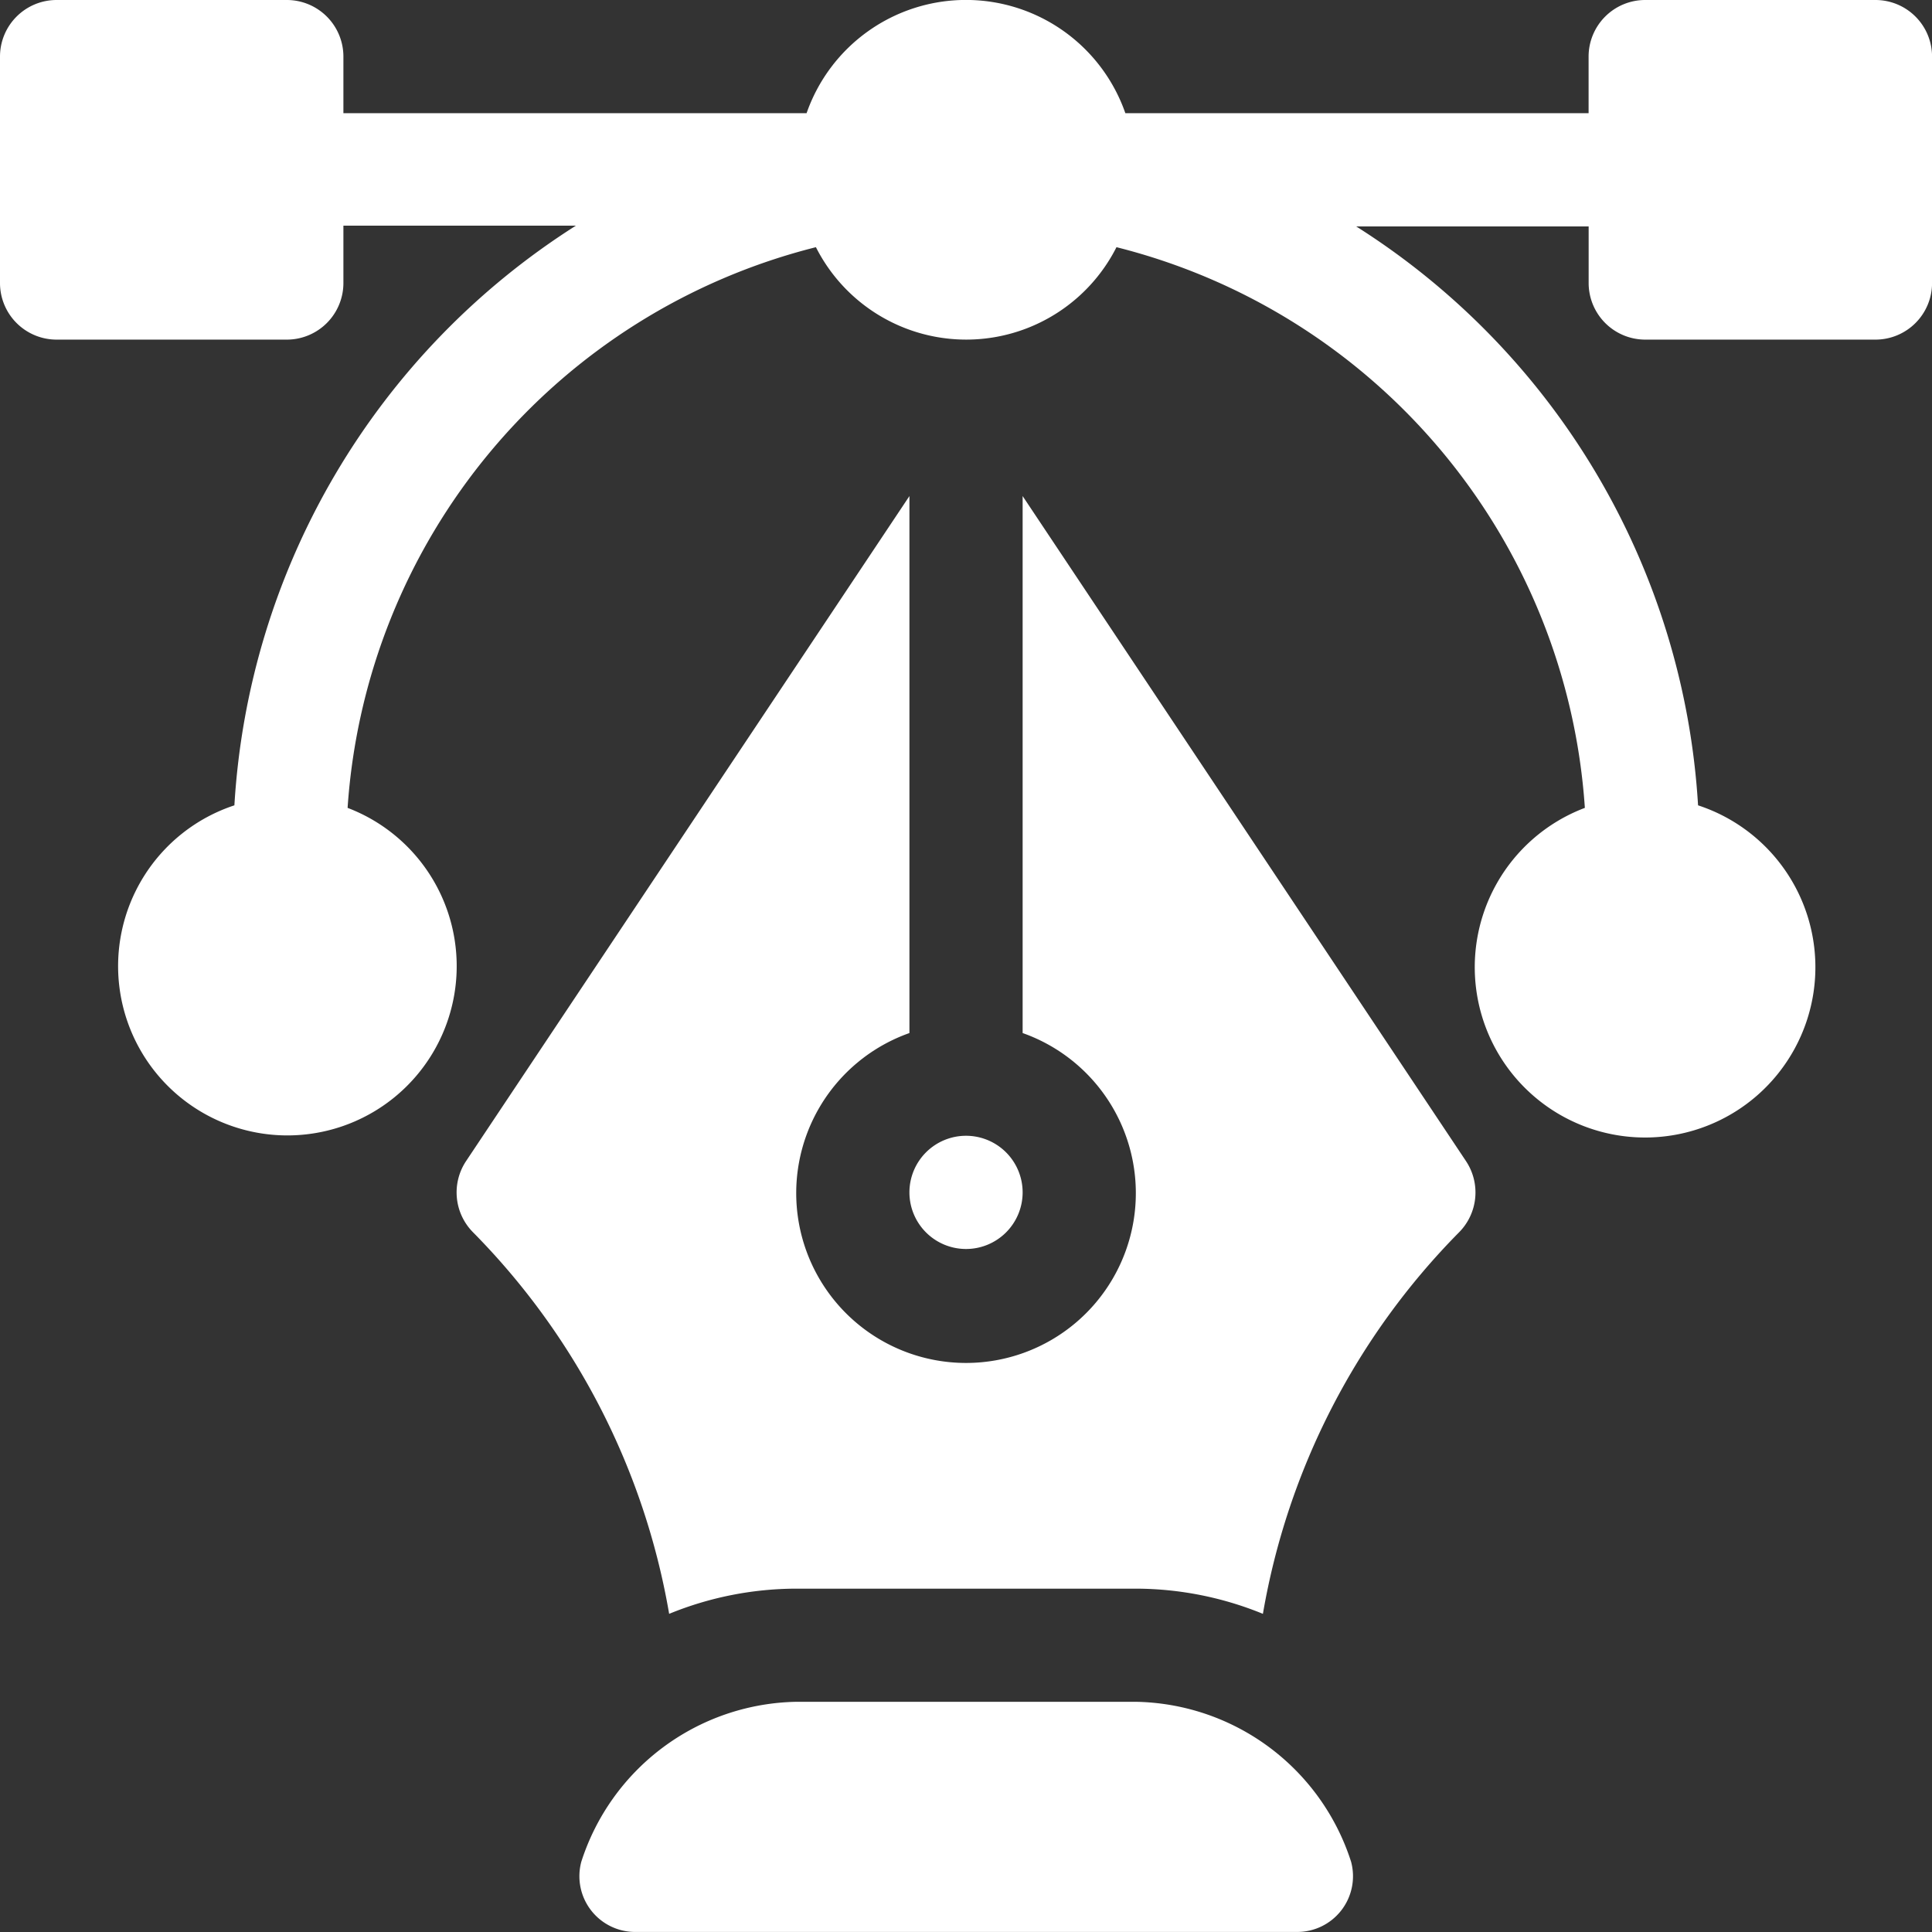
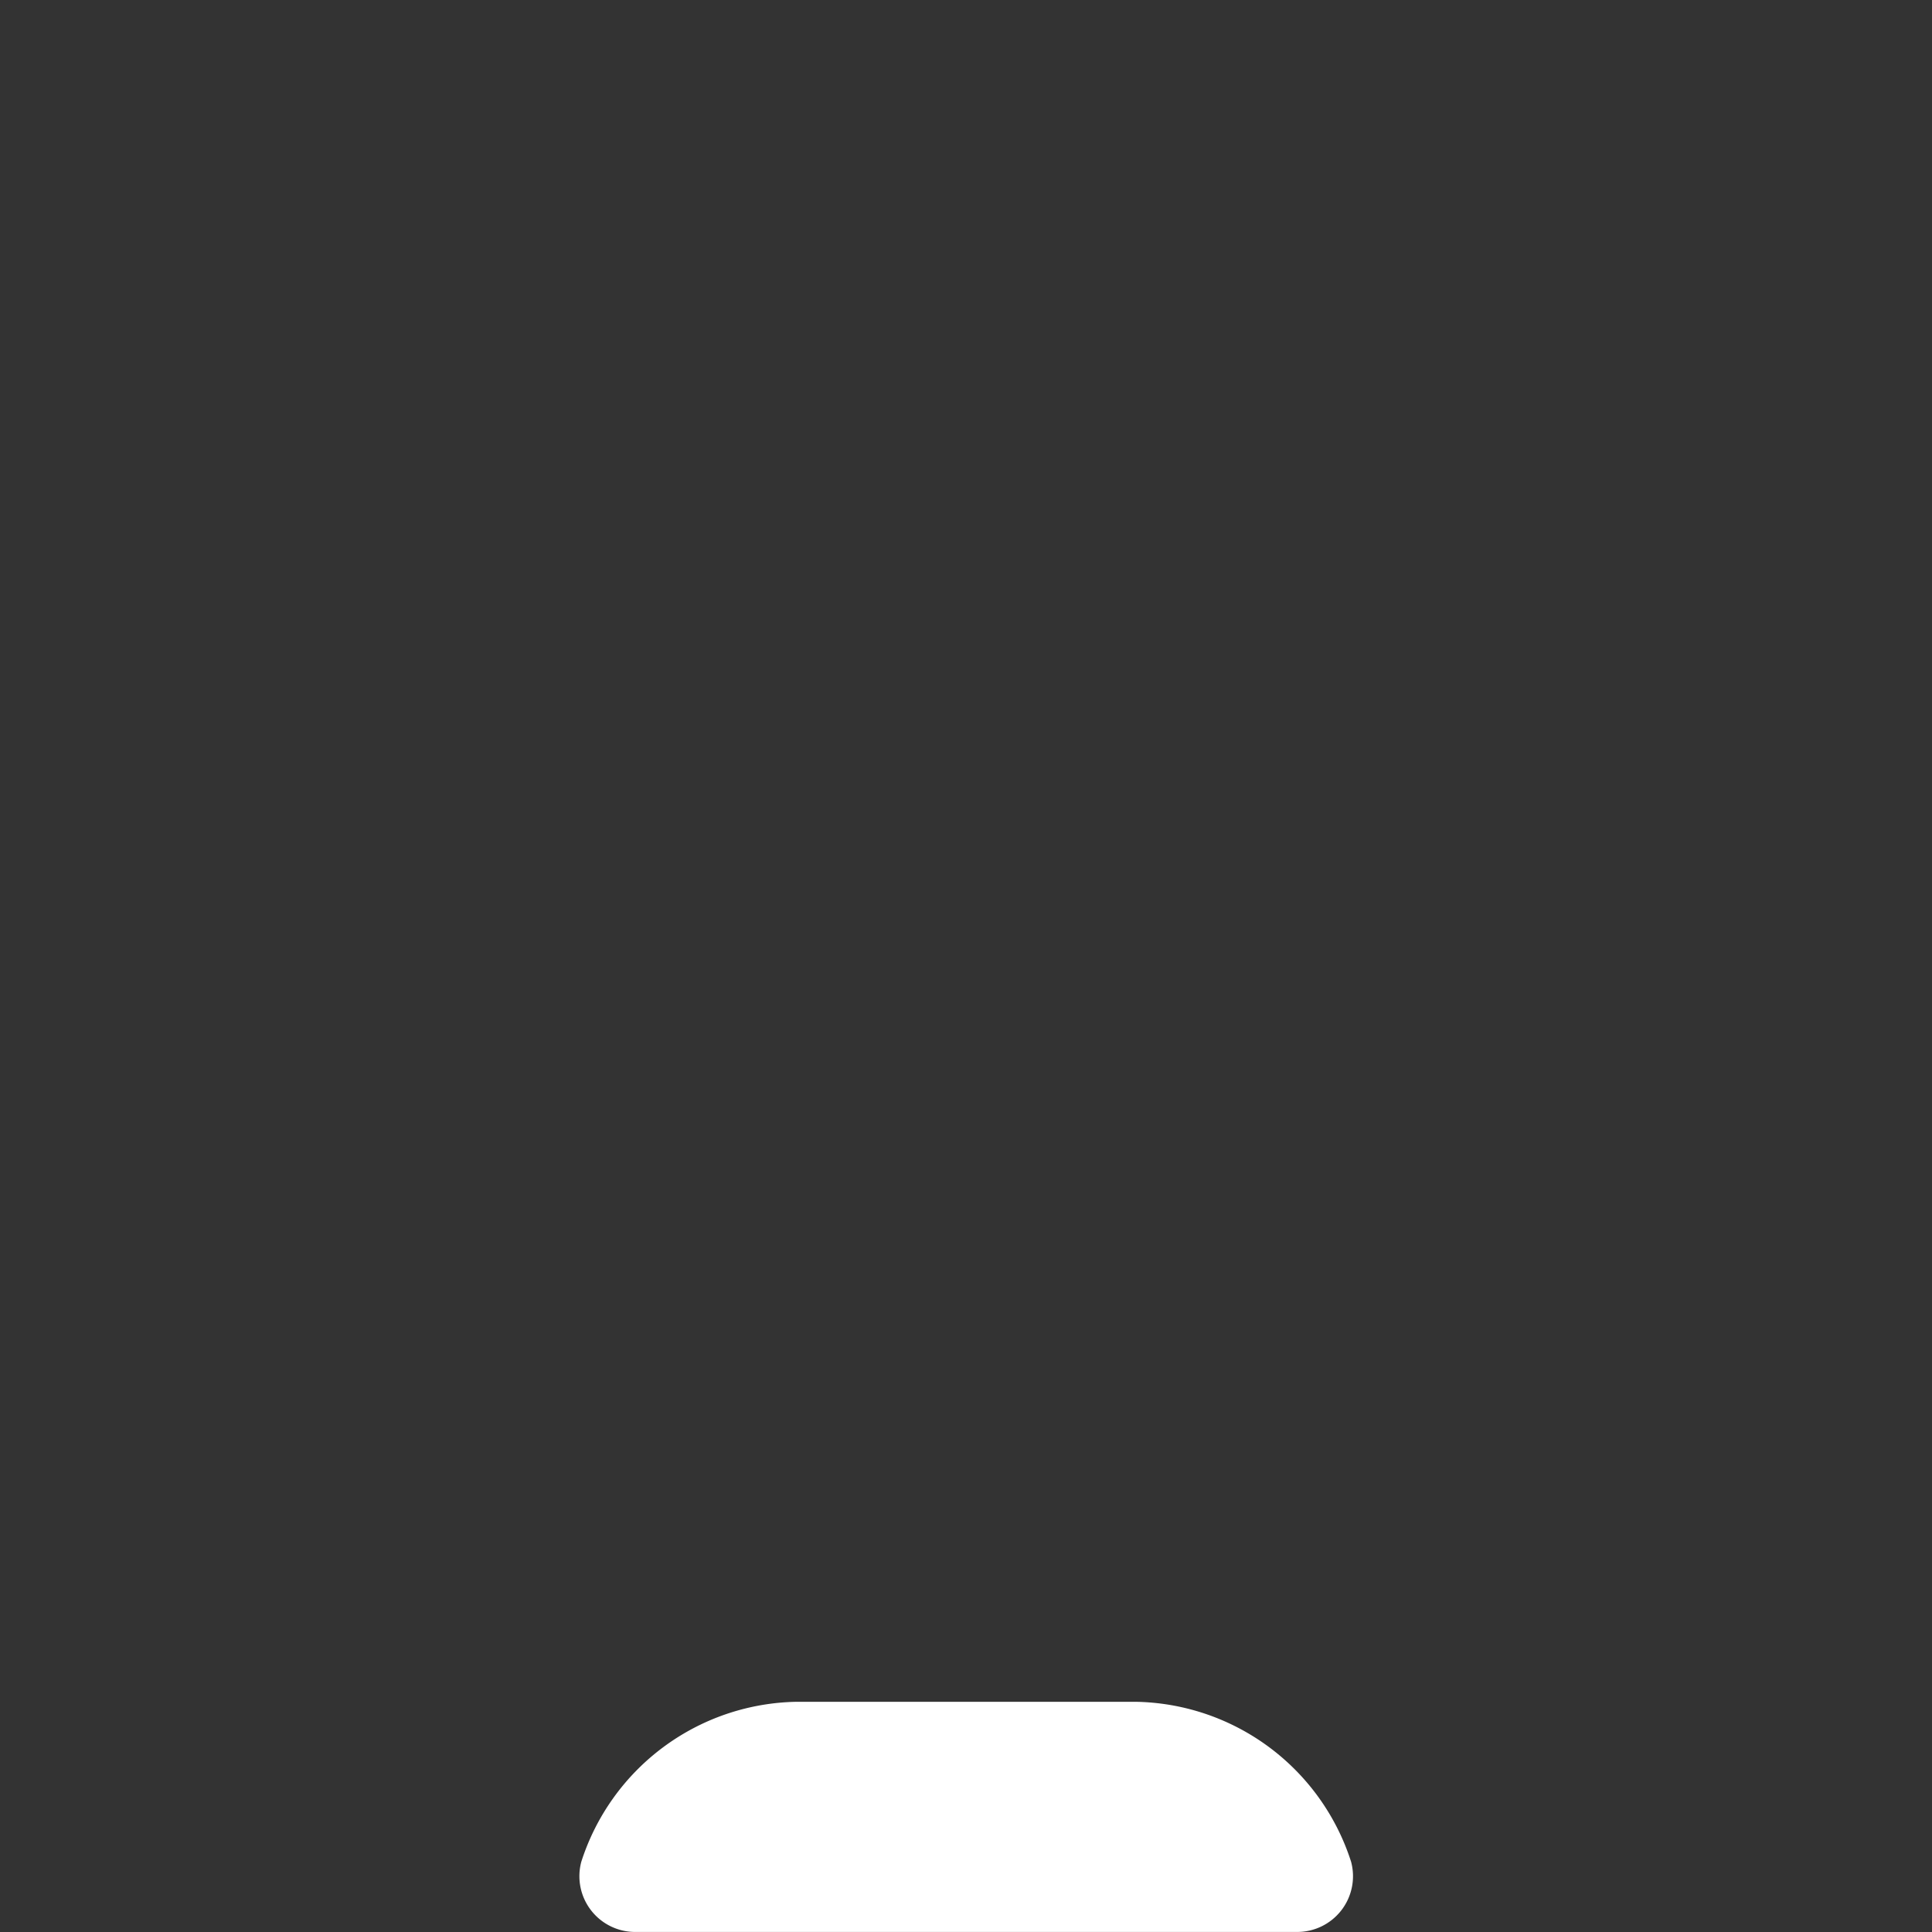
<svg xmlns="http://www.w3.org/2000/svg" id="vector" width="34.133" height="34.133" viewBox="0 0 34.133 34.133">
  <rect x="0" y="0" width="34.133" height="34.133" fill="#333333" stroke="none" />
  <g id="Group_69969" data-name="Group 69969">
    <g id="Group_69968" data-name="Group 69968">
-       <path id="Path_51864" data-name="Path 51864" d="M33.133,0H29.066a1,1,0,0,0-1,1V2H19.882a2.982,2.982,0,0,0-5.632,0H6.067V1a1,1,0,0,0-1-1H1A1,1,0,0,0,0,1V5A1,1,0,0,0,1,6H5.067a1,1,0,0,0,1-1V3.987h4.107A13.045,13.045,0,0,0,4.141,14.228a2.991,2.991,0,1,0,2,.045,10.974,10.974,0,0,1,8.274-9.906,2.975,2.975,0,0,0,5.31,0A10.973,10.973,0,0,1,28,14.273a3.009,3.009,0,1,0,2-.045A13.021,13.021,0,0,0,23.96,4h4.107V5a1,1,0,0,0,1,1h4.067a1,1,0,0,0,1-1V1A1,1,0,0,0,33.133,0Z" fill="#fff" />
-     </g>
+       </g>
  </g>
  <g id="Group_69971" data-name="Group 69971" transform="translate(10.22 30.066)">
    <g id="Group_69970" data-name="Group 69970">
      <path id="Path_51865" data-name="Path 51865" d="M166.944,453.826a4.067,4.067,0,0,0-3.8-2.826h-6a4.067,4.067,0,0,0-3.8,2.826.985.985,0,0,0,.973,1.24h11.661A.985.985,0,0,0,166.944,453.826Z" transform="translate(-153.294 -451)" fill="#fff" />
    </g>
  </g>
  <g id="Group_69973" data-name="Group 69973" transform="translate(8.067 8.764)">
    <g id="Group_69972" data-name="Group 69972">
-       <path id="Path_51866" data-name="Path 51866" d="M138.832,143.207,131,131.459v9.487a3,3,0,1,1-2,0v-9.487l-7.832,11.748a1,1,0,0,0,.125,1.262,12.627,12.627,0,0,1,3.462,6.738,5.955,5.955,0,0,1,2.245-.445h6a5.956,5.956,0,0,1,2.245.445,12.626,12.626,0,0,1,3.462-6.737A1,1,0,0,0,138.832,143.207Z" transform="translate(-121 -131.459)" fill="#fff" />
-     </g>
+       </g>
  </g>
  <g id="Group_69975" data-name="Group 69975" transform="translate(16.067 20.066)">
    <g id="Group_69974" data-name="Group 69974">
-       <path id="Path_51867" data-name="Path 51867" d="M242,301a1,1,0,1,0,1,1A1,1,0,0,0,242,301Z" transform="translate(-241 -301)" fill="#fff" />
-     </g>
+       </g>
  </g>
</svg>